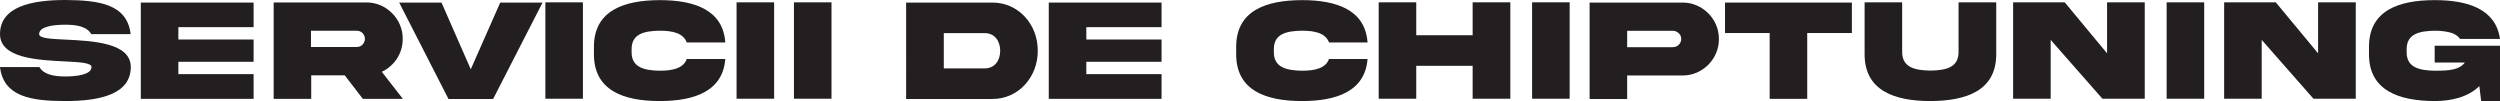
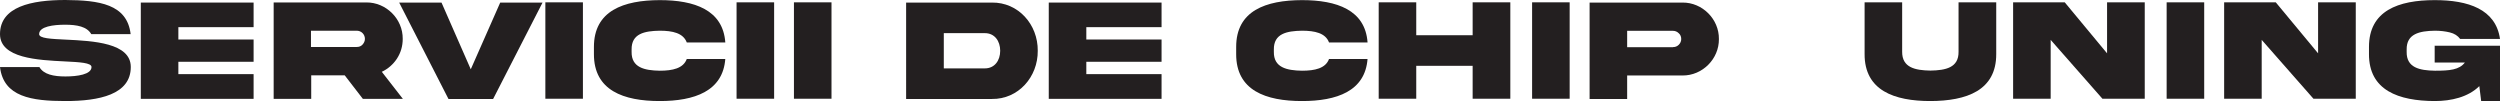
<svg xmlns="http://www.w3.org/2000/svg" id="Layer_2" data-name="Layer 2" viewBox="0 0 204.36 8.26">
  <defs>
    <style> .cls-1 { fill: #231f20; } </style>
  </defs>
  <g id="Layer_1-2" data-name="Layer 1">
    <g>
      <path class="cls-1" d="M5.41,3.24c2.2,.11,5.29,.26,5.28,2.24,0,2.25-2.58,2.78-5.34,2.78C2.58,8.26,.29,7.92,0,5.48H3.22c.35,.61,1.17,.77,2.13,.77s2.13-.16,2.13-.77c0-.35-.96-.4-2.19-.46C3.08,4.91,0,4.76,0,2.79,0,.54,2.58,0,5.34,0c2.76,.02,5.05,.33,5.34,2.79h-3.22c-.35-.62-1.17-.77-2.13-.77s-2.13,.14-2.13,.77c0,.35,.96,.39,2.19,.45Z" />
      <path class="cls-1" d="M11.51,.21h9.22V2.22h-6.15v1.01h6.15v1.82h-6.15v1.01h6.15v2.02H11.51V.21Z" />
      <path class="cls-1" d="M29.94,.2c1.62-.02,3,1.35,2.98,2.98,0,.59-.16,1.13-.47,1.61-.31,.47-.73,.84-1.24,1.08l1.72,2.21h-3.27l-1.48-1.92h-2.74v1.92h-3.07V.2h7.59Zm-4.52,2.3v1.34h3.74c.19,0,.35-.06,.47-.19s.2-.29,.2-.47c0-.38-.3-.67-.67-.67h-3.74Z" />
      <path class="cls-1" d="M38.48,5.67L40.89,.21h3.46l-4.04,7.88h-3.65L32.63,.21h3.46l2.4,5.47Z" />
      <path class="cls-1" d="M47.65,.19v7.88h-3.07V.19h3.07Z" />
      <path class="cls-1" d="M59.29,4.8c-.19,2.66-2.53,3.46-5.36,3.46-2.95,0-5.39-.86-5.38-3.84v-.57c-.01-2.98,2.43-3.83,5.38-3.84,2.84,0,5.17,.8,5.36,3.46h-3.15c-.29-.77-1.16-.96-2.21-.96-1.25,.02-2.32,.24-2.3,1.54v.19c-.02,1.28,1.05,1.52,2.3,1.54,1.05,0,1.93-.19,2.21-.96h3.15Z" />
      <path class="cls-1" d="M63.28,.19v7.88h-3.07V.19h3.07Z" />
      <path class="cls-1" d="M67.97,.19v7.88h-3.07V.19h3.07Z" />
      <path class="cls-1" d="M81.08,.21c2.16-.03,3.77,1.79,3.75,3.94,.02,2.14-1.59,3.97-3.75,3.94h-7.01V.21h7.01Zm-.57,2.5h-3.36v2.88h3.36c.8,0,1.25-.65,1.25-1.44s-.45-1.44-1.25-1.44Z" />
      <path class="cls-1" d="M85.73,.21h9.22V2.22h-6.15v1.01h6.15v1.82h-6.15v1.01h6.15v2.02h-9.22V.21Z" />
      <path class="cls-1" d="M111.79,4.8c-.19,2.66-2.53,3.46-5.36,3.46-2.95,0-5.39-.86-5.38-3.84v-.57c-.01-2.98,2.43-3.83,5.38-3.84,2.84,0,5.17,.8,5.36,3.46h-3.15c-.29-.77-1.16-.96-2.21-.96-1.25,.02-2.32,.24-2.3,1.54v.19c-.02,1.28,1.05,1.52,2.3,1.54,1.05,0,1.93-.19,2.21-.96h3.15Z" />
      <path class="cls-1" d="M115.77,5.38v2.69h-3.07V.19h3.07V2.88h4.61V.19h3.08v7.88h-3.08v-2.69h-4.61Z" />
      <path class="cls-1" d="M128.31,.19v7.88h-3.07V.19h3.07Z" />
      <path class="cls-1" d="M137.53,.21c1.62-.02,3,1.35,2.98,2.98,.02,1.62-1.35,3-2.98,2.98h-4.52v1.92h-3.07V.21h7.59Zm-.77,3.64c.18,0,.34-.06,.47-.19s.2-.29,.2-.47-.06-.35-.2-.47c-.13-.13-.29-.2-.47-.2h-3.75v1.34h3.75Z" />
-       <path class="cls-1" d="M144.66,8.08V2.7h-3.65V.21h10.37V2.7h-3.65v5.38h-3.07Z" />
      <path class="cls-1" d="M160.1,.19h3.08V4.42c.01,2.98-2.43,3.83-5.38,3.84-2.95,0-5.39-.86-5.38-3.84V.19h3.07V4.23c-.01,1.29,1.05,1.52,2.31,1.54,1.25-.02,2.32-.24,2.3-1.54V.19Z" />
      <path class="cls-1" d="M172.24,.19h3.08v7.88h-3.46l-4.23-4.81v4.81h-3.07V.19h4.22l3.46,4.17V.19Z" />
      <path class="cls-1" d="M180.18,.19v7.88h-3.07V.19h3.07Z" />
      <path class="cls-1" d="M189.49,.19h3.08v7.88h-3.46l-4.23-4.81v4.81h-3.07V.19h4.22l3.46,4.17V.19Z" />
      <path class="cls-1" d="M199.01,3.74h5.35v4.52h-1.54l-.15-1.22c-.91,.9-2.3,1.22-3.64,1.22-2.96-.01-5.39-.87-5.38-3.84v-.57c-.01-2.98,2.41-3.84,5.38-3.84,2.73,0,4.98,.74,5.33,3.17h-3.26c-.19-.26-.47-.44-.84-.53s-.77-.14-1.22-.14c-1.26,.02-2.33,.25-2.31,1.54v.19c-.02,1.29,1.05,1.52,2.31,1.54,1.21,0,1.99-.07,2.45-.67h-2.47v-1.35Z" />
    </g>
  </g>
</svg>